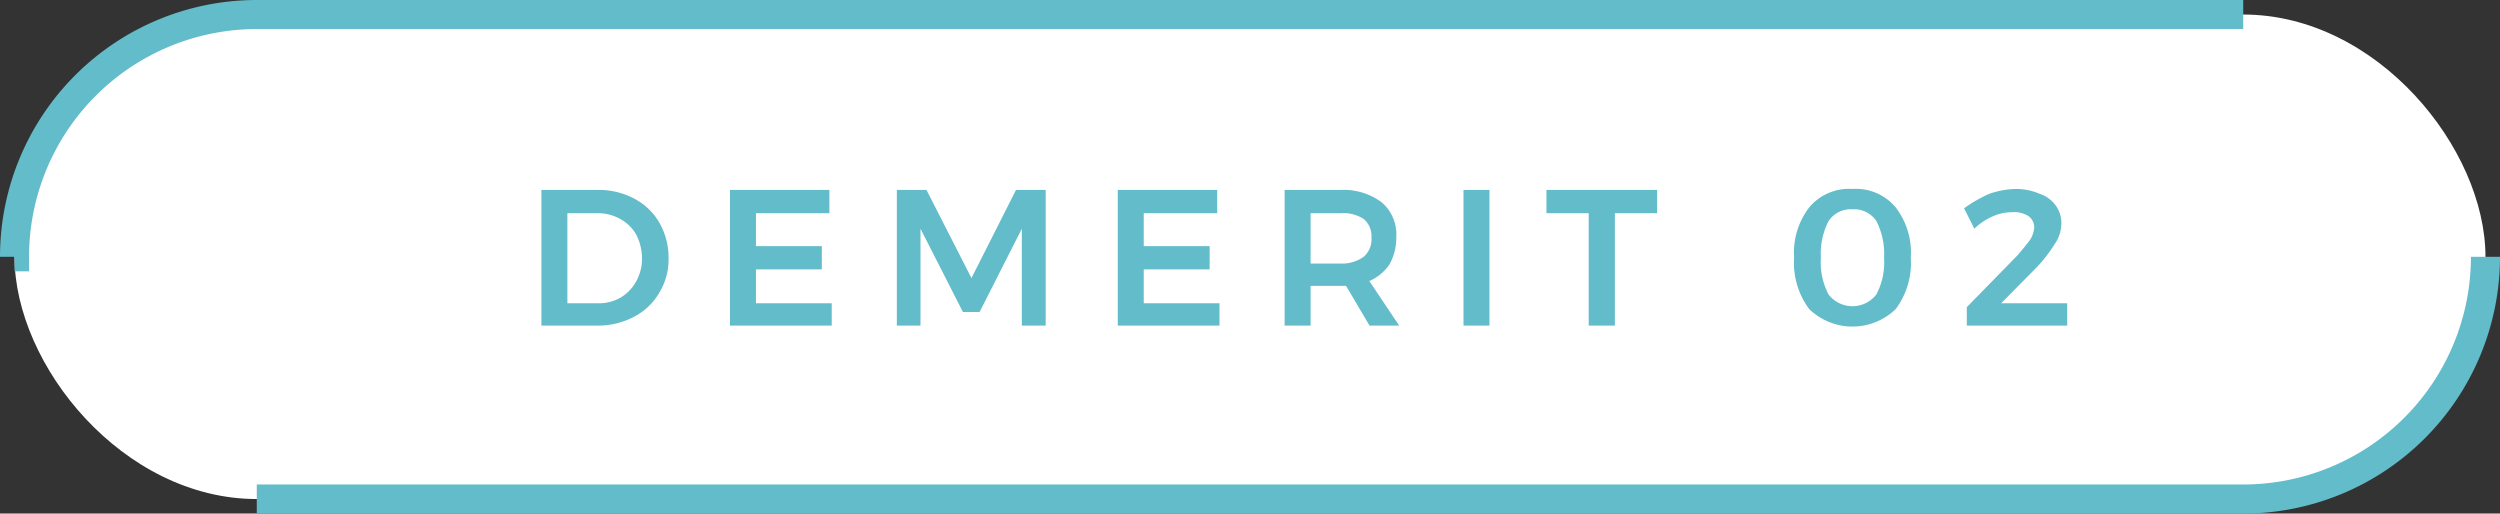
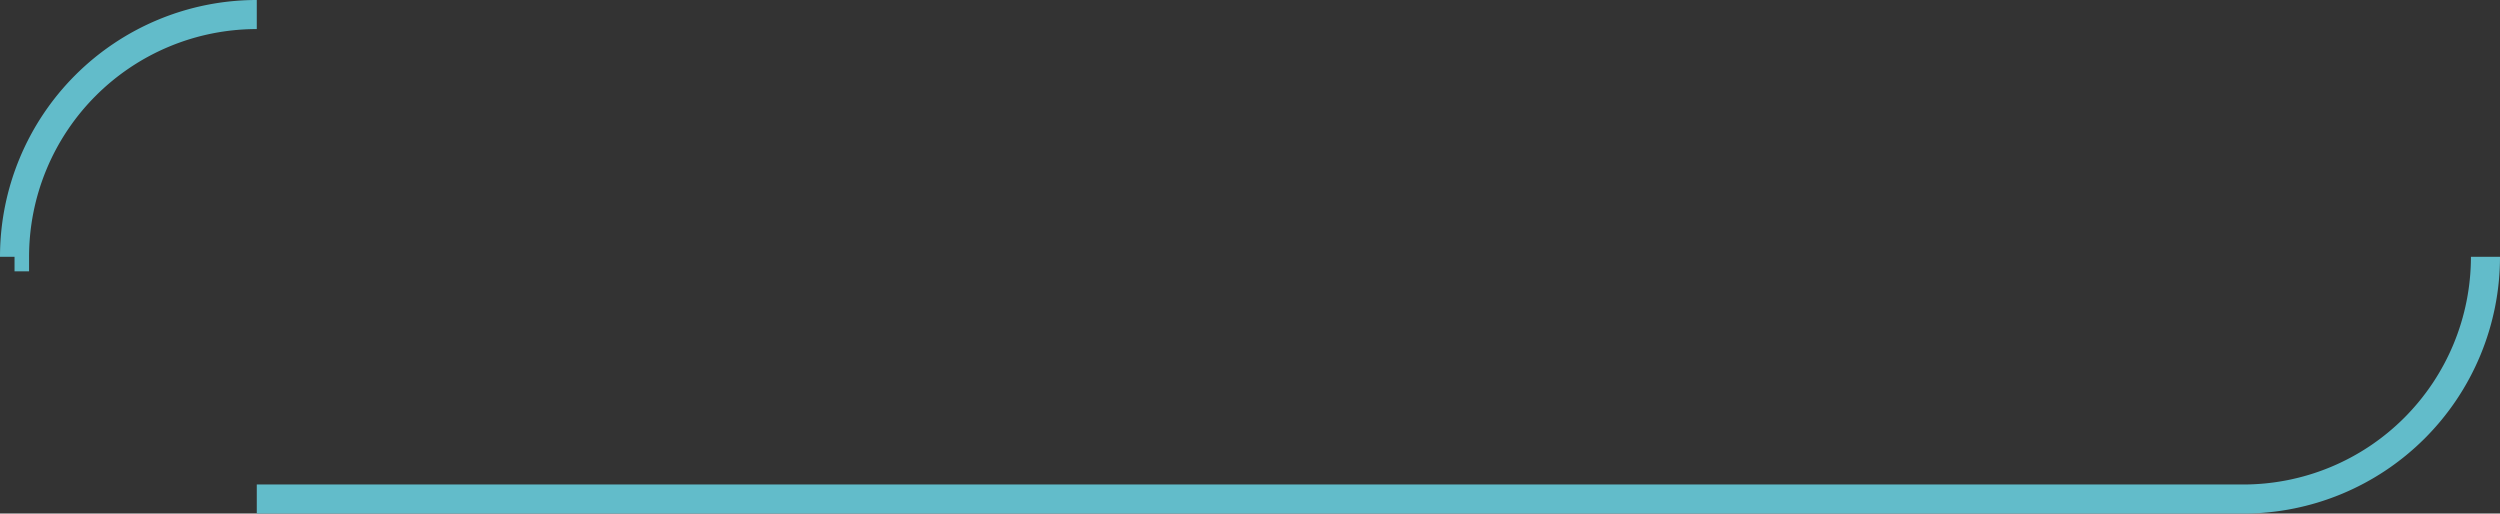
<svg xmlns="http://www.w3.org/2000/svg" id="img_demerit_02" width="258" height="53" viewBox="0 0 258 53">
  <rect x="0" y="0" width="258" height="53" fill="#333333" stroke="none" />
  <defs>
    <style>
      .cls-1 {
        fill: #fff;
      }

      .cls-2 {
        fill: #62bcca;
      }

      .cls-2, .cls-3 {
        fill-rule: evenodd;
      }

      .cls-3 {
        fill: none;
        stroke: #62bcca;
        stroke-width: 3px;
      }
    </style>
  </defs>
-   <rect id="角丸長方形_6" data-name="角丸長方形 6" class="cls-1" x="1.5" y="1.5" width="255" height="50" rx="25" ry="25" />
-   <path id="DEMERIT_02" data-name="DEMERIT 02" class="cls-2" d="M308.194,13182.1h-5.82v14h5.72a7.964,7.964,0,0,0,3.82-.9,6.426,6.426,0,0,0,2.63-2.5,6.592,6.592,0,0,0,.95-3.6,7.155,7.155,0,0,0-.94-3.6,6.393,6.393,0,0,0-2.6-2.5,7.761,7.761,0,0,0-3.76-.9h0Zm0.06,11.7h-3.2v-9.3h3.1a4.653,4.653,0,0,1,2.35.6,4.23,4.23,0,0,1,1.65,1.6,5.421,5.421,0,0,1,.6,2.5,4.778,4.778,0,0,1-.58,2.3,4.4,4.4,0,0,1-1.61,1.7,4.506,4.506,0,0,1-2.31.6h0Zm13.58,2.3h10.5v-2.3h-7.82v-3.5h6.8v-2.4h-6.8v-3.4h7.58v-2.4h-10.26v14Zm17.22,0h2.44v-10l4.38,8.6h1.72l4.36-8.6v10h2.46v-14h-3.06l-4.6,9.1-4.64-9.1h-3.06v14Zm22.8,0h10.5v-2.3h-7.82v-3.5h6.8v-2.4h-6.8v-3.4h7.58v-2.4h-10.26v14Zm29.04,0-3.08-4.6a4.8,4.8,0,0,0,2.07-1.7,5.572,5.572,0,0,0,.71-2.8,4.359,4.359,0,0,0-1.48-3.6,6.525,6.525,0,0,0-4.2-1.3h-5.84v14h2.68v-4.1h3.66l2.42,4.1h3.06Zm-9.14-11.6h3.16a3.821,3.821,0,0,1,2.32.6,2.306,2.306,0,0,1,.8,1.9,2.383,2.383,0,0,1-.8,2,3.81,3.81,0,0,1-2.32.7h-3.16v-5.2Zm15.78,11.6h2.68v-14h-2.68v14Zm8.56-11.6h4.36v11.6h2.7v-11.6h4.36v-2.4h-11.42v2.4Zm31.58-2.5a5.347,5.347,0,0,0-4.46,1.9,7.657,7.657,0,0,0-1.56,5.2,7.944,7.944,0,0,0,1.56,5.3,6.425,6.425,0,0,0,8.92,0,7.944,7.944,0,0,0,1.56-5.3,7.657,7.657,0,0,0-1.56-5.2,5.347,5.347,0,0,0-4.46-1.9h0Zm0,2.1a2.75,2.75,0,0,1,2.46,1.2,7.333,7.333,0,0,1,.8,3.8,7.091,7.091,0,0,1-.8,3.8,3.122,3.122,0,0,1-4.92,0,7.091,7.091,0,0,1-.8-3.8,7.333,7.333,0,0,1,.8-3.8,2.75,2.75,0,0,1,2.46-1.2h0Zm15.34,9.7,3.56-3.6a14.476,14.476,0,0,0,1.96-2.5,3.769,3.769,0,0,0,.7-2.1,3.115,3.115,0,0,0-.59-1.9,3.334,3.334,0,0,0-1.65-1.2,6.194,6.194,0,0,0-2.44-.5,8.84,8.84,0,0,0-2.75.5,13.944,13.944,0,0,0-2.61,1.5l1.06,2.1a6.3,6.3,0,0,1,1.96-1.3,4.835,4.835,0,0,1,1.96-.4,2.718,2.718,0,0,1,1.66.4,1.425,1.425,0,0,1,.6,1.2,2.831,2.831,0,0,1-.46,1.3q-0.461.6-1.22,1.5l-5.28,5.4v1.9h10.36v-2.3h-6.82Z" transform="translate(-246.5 -13162.5)" />
-   <path id="角丸長方形_1" data-name="角丸長方形 1" class="cls-3" d="M503,13189a25,25,0,0,1-25,25H273m-25-25a25,25,0,0,1,25-25H478" transform="translate(-246.5 -13162.5)" />
+   <path id="角丸長方形_1" data-name="角丸長方形 1" class="cls-3" d="M503,13189a25,25,0,0,1-25,25H273m-25-25a25,25,0,0,1,25-25" transform="translate(-246.5 -13162.5)" />
</svg>